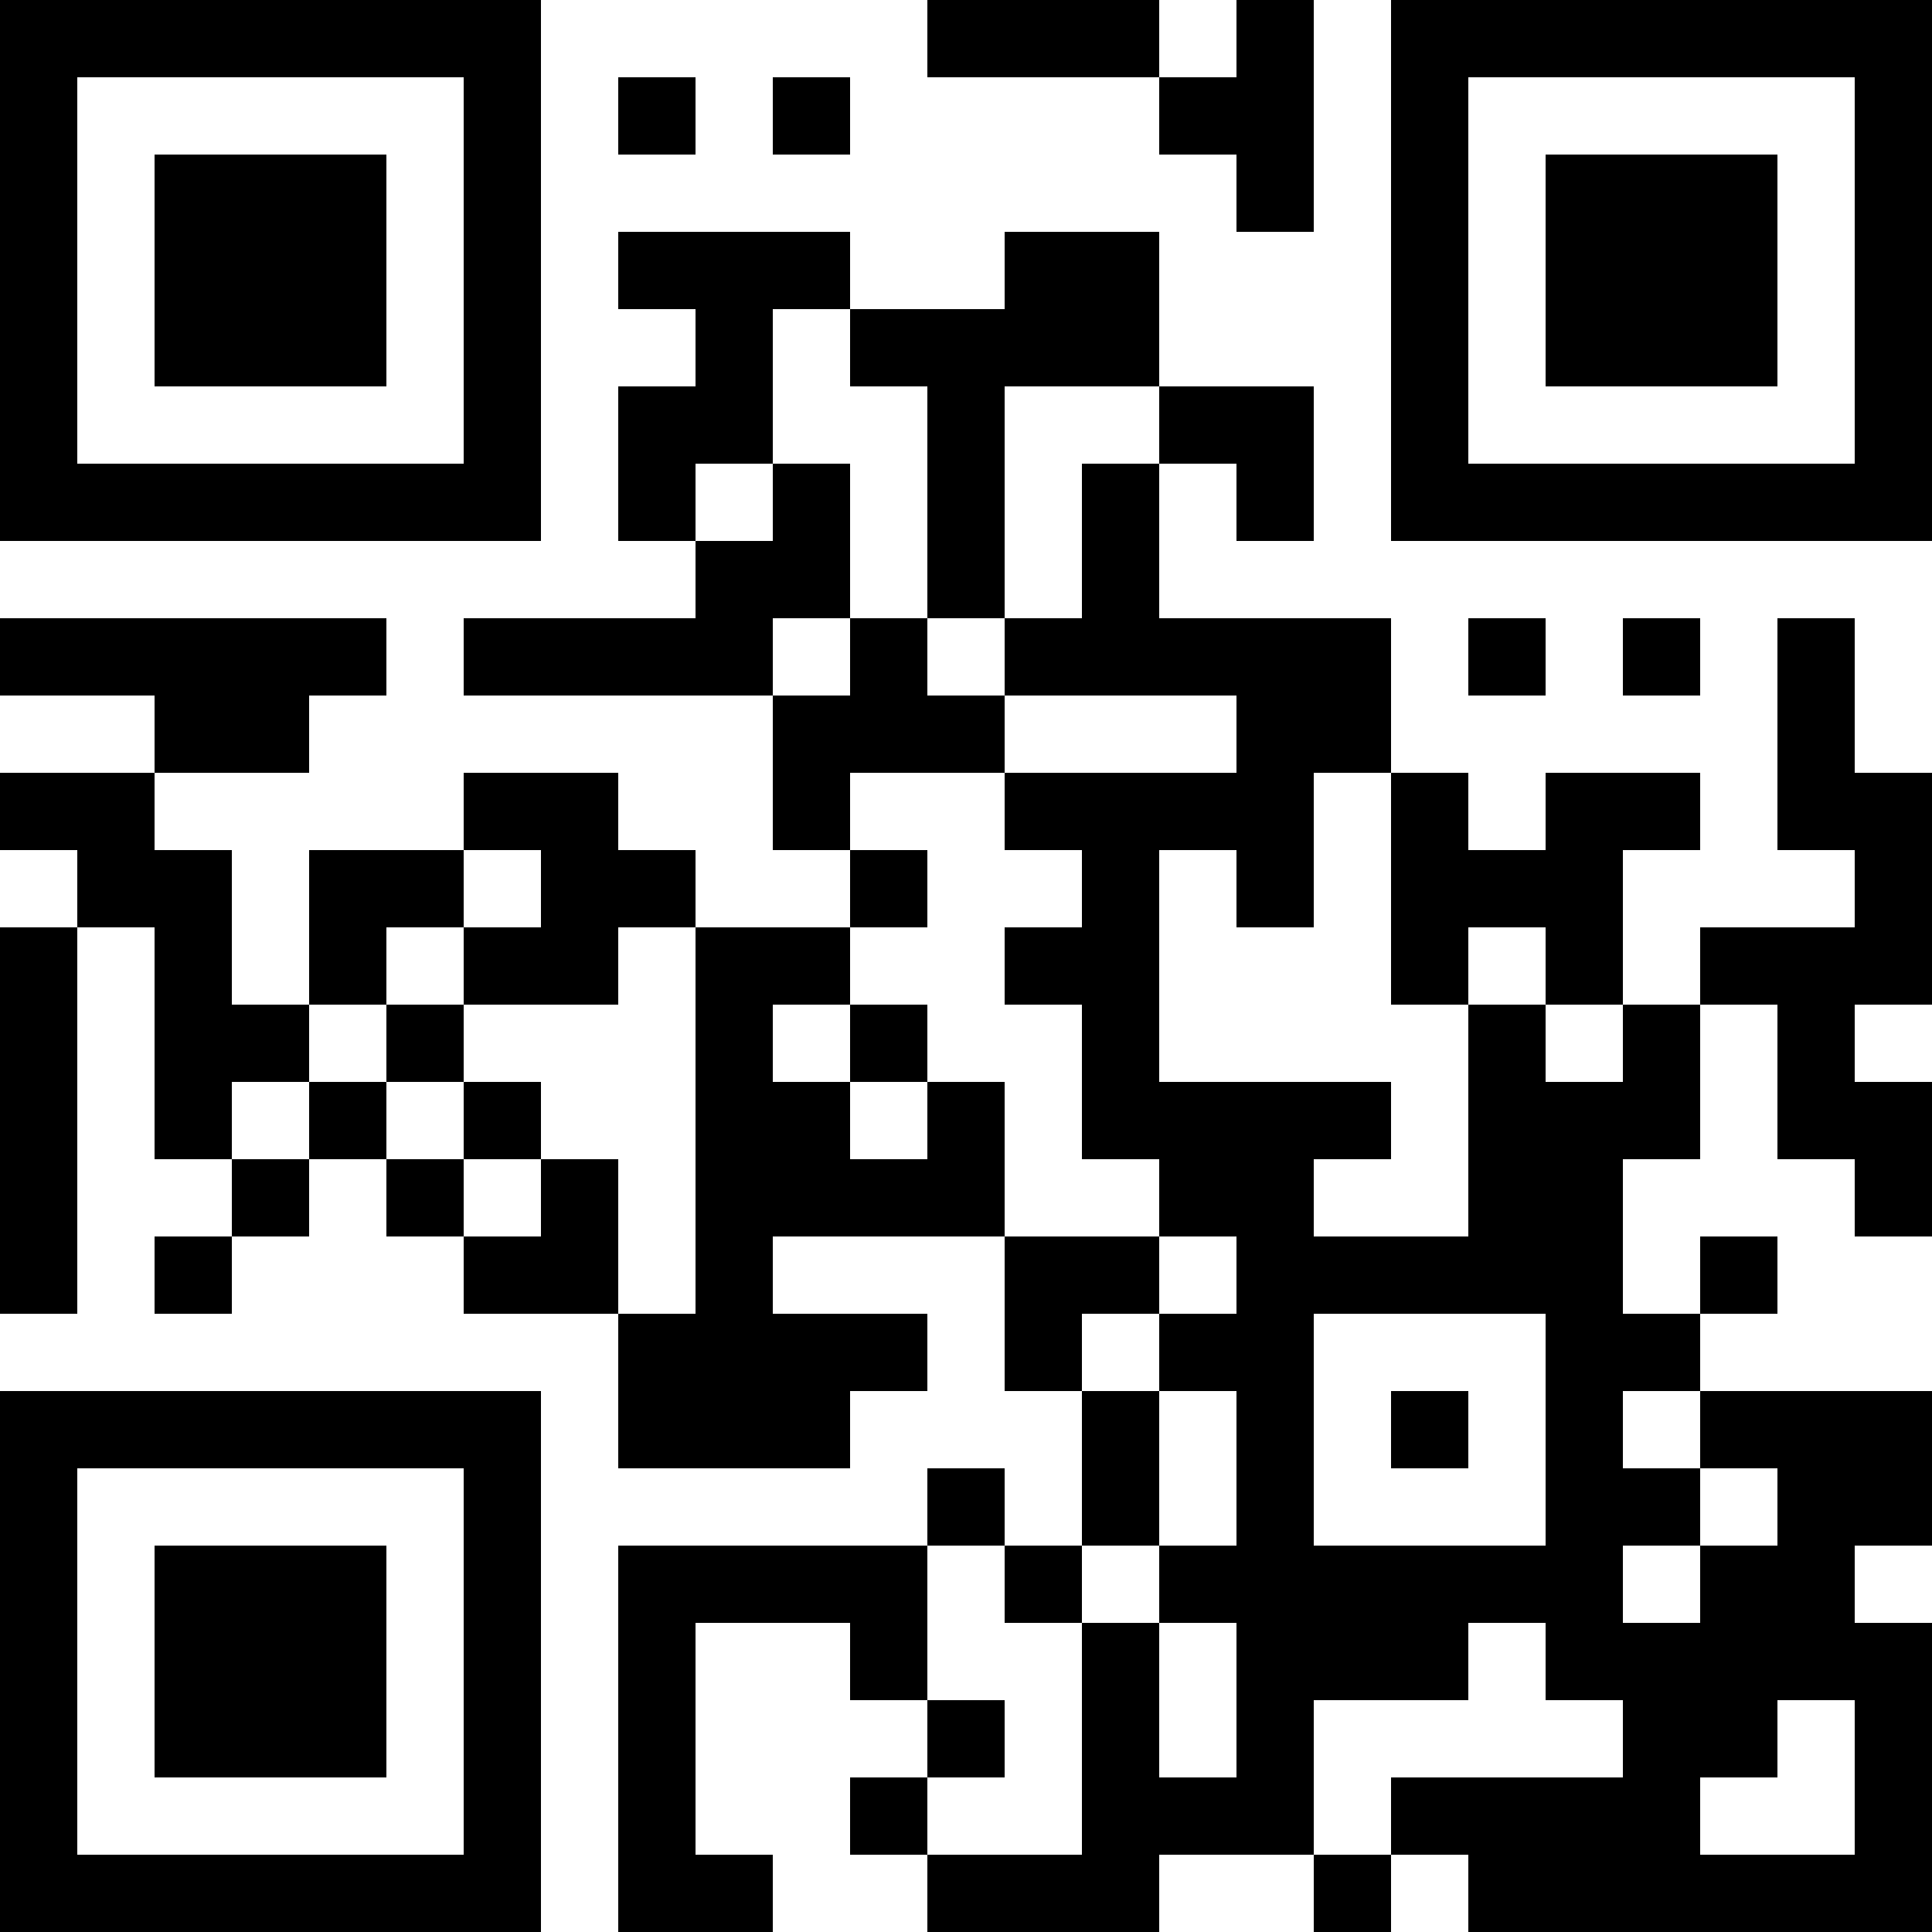
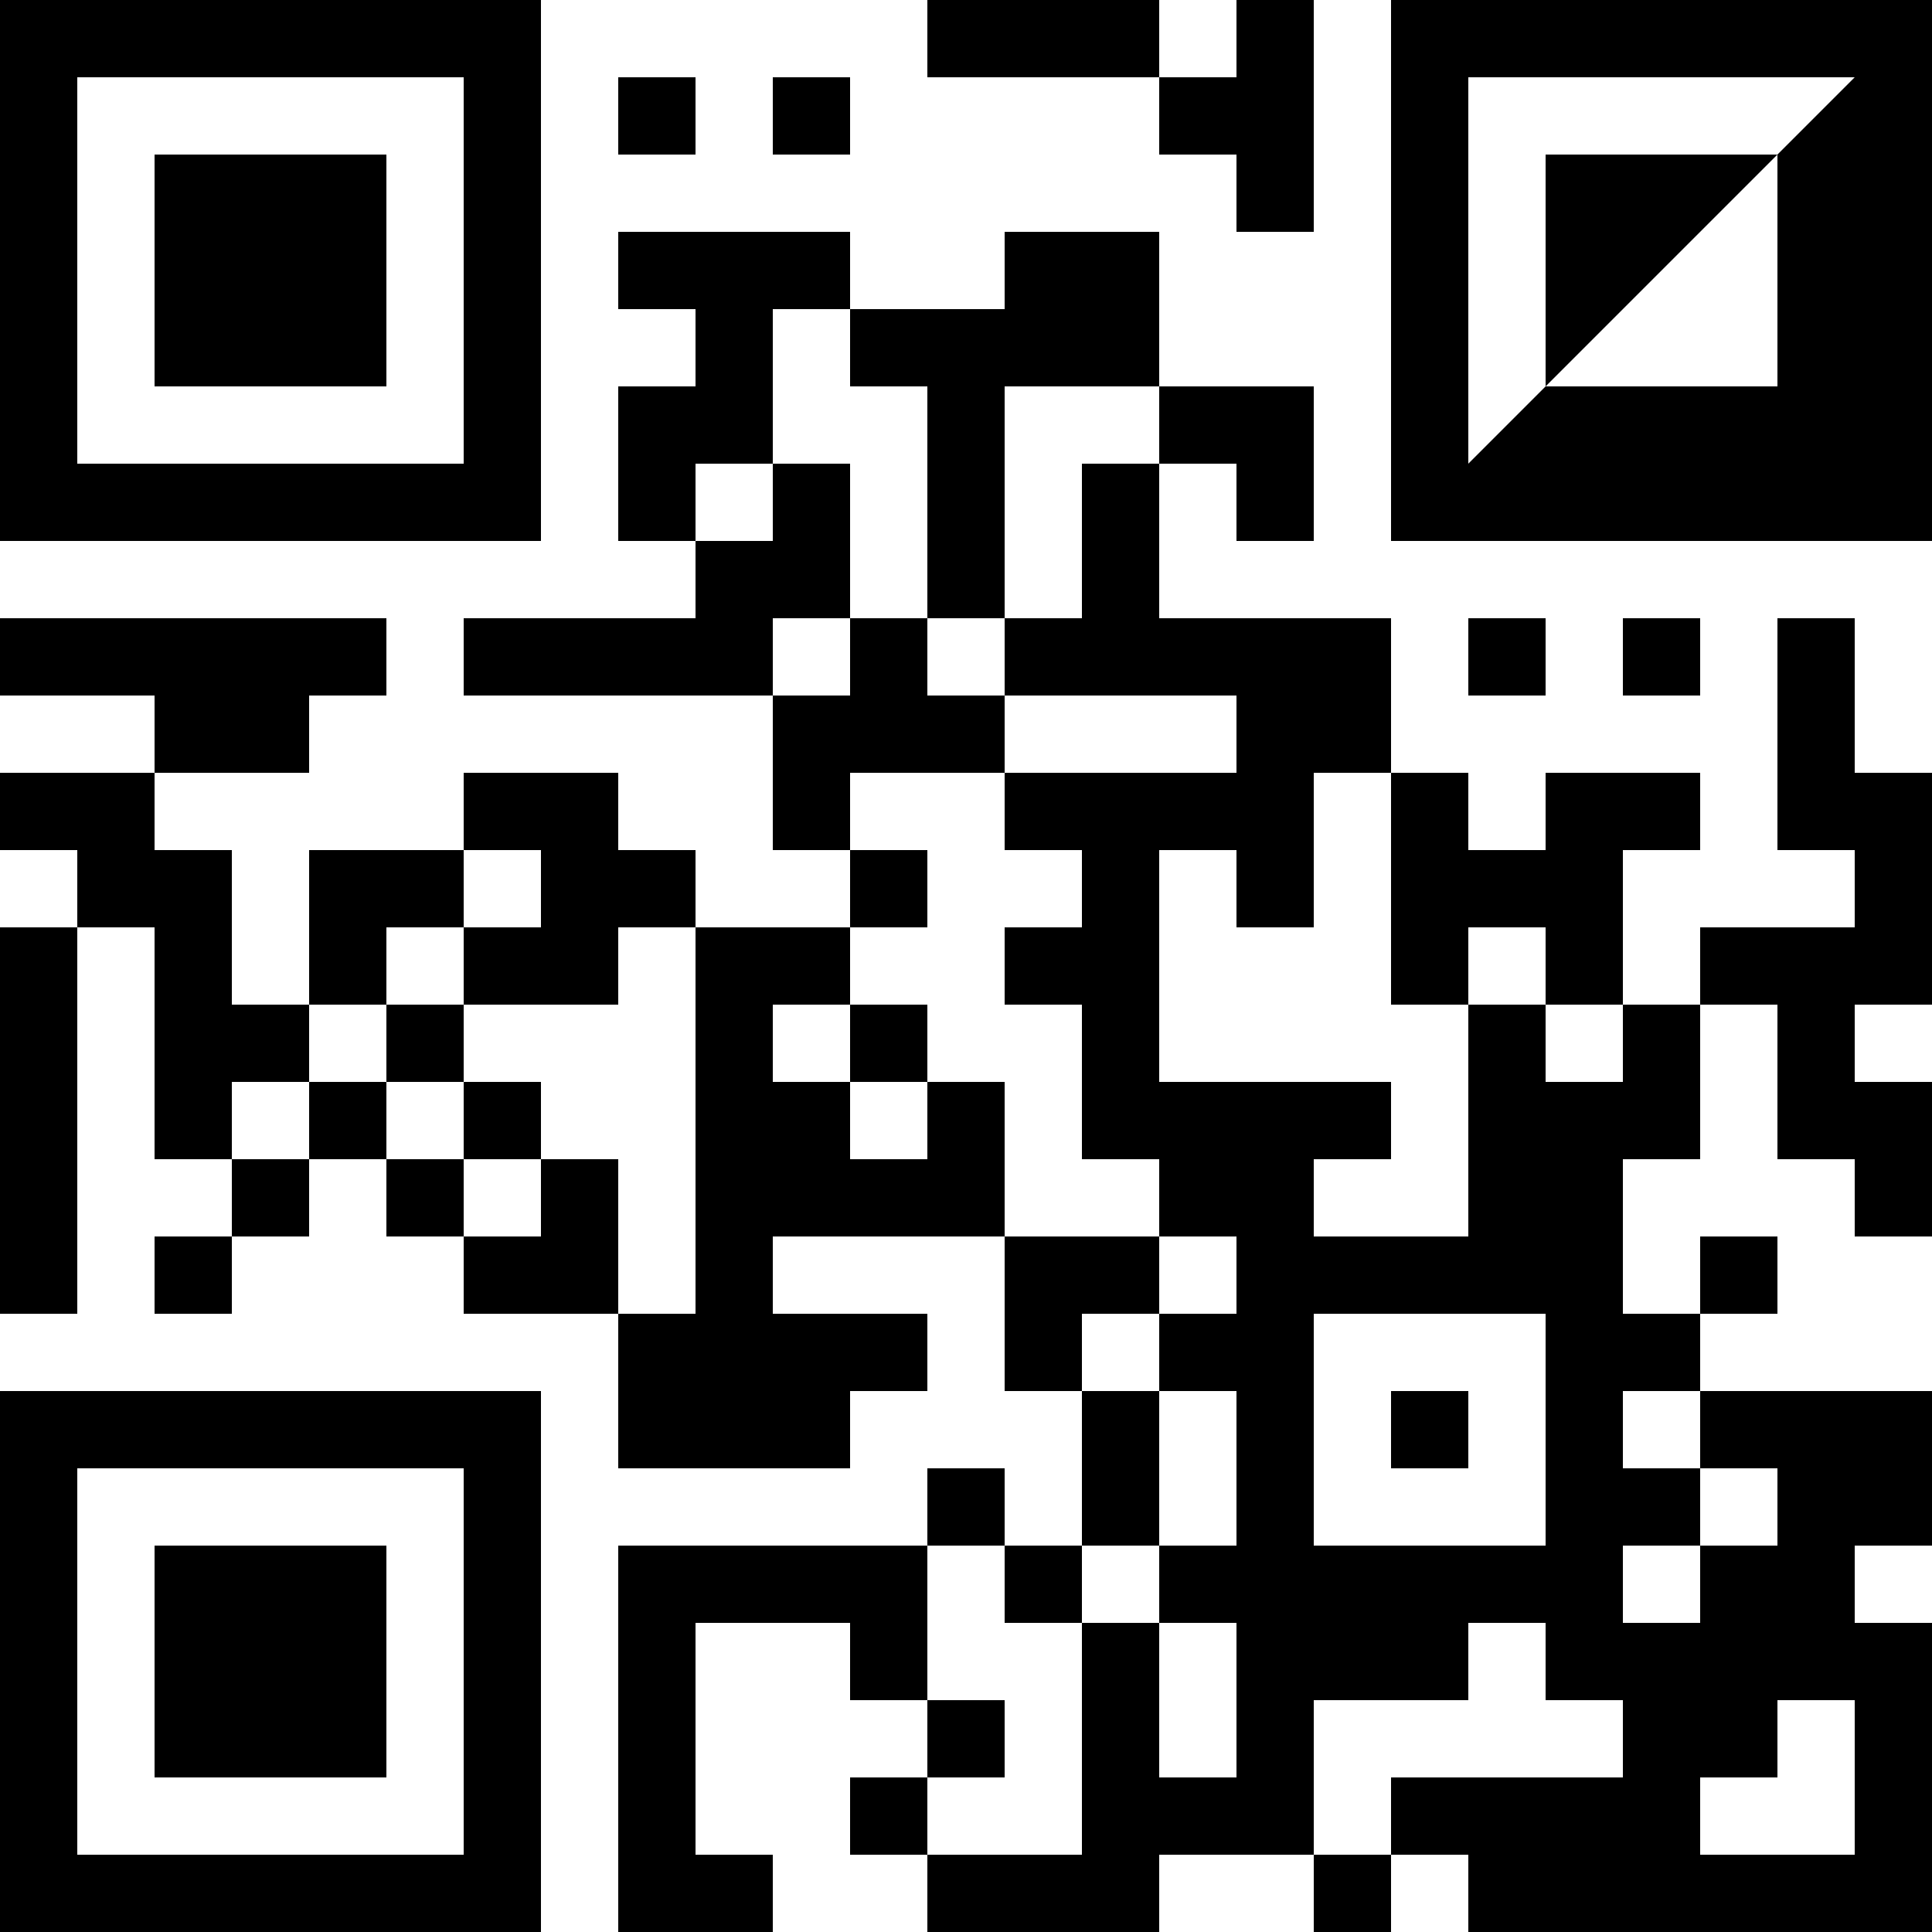
<svg xmlns="http://www.w3.org/2000/svg" version="1.1" width="1000" height="1000" viewBox="0 0 1000 1000">
-   <rect x="0" y="0" width="1000" height="1000" fill="#ffffff" />
  <g transform="scale(40)">
    <g transform="translate(0,0)">
-       <path fill-rule="evenodd" d="M12 0L12 1L15 1L15 2L16 2L16 3L17 3L17 0L16 0L16 1L15 1L15 0ZM8 1L8 2L9 2L9 1ZM10 1L10 2L11 2L11 1ZM8 3L8 4L9 4L9 5L8 5L8 7L9 7L9 8L6 8L6 9L10 9L10 11L11 11L11 12L9 12L9 11L8 11L8 10L6 10L6 11L4 11L4 13L3 13L3 11L2 11L2 10L4 10L4 9L5 9L5 8L0 8L0 9L2 9L2 10L0 10L0 11L1 11L1 12L0 12L0 17L1 17L1 12L2 12L2 15L3 15L3 16L2 16L2 17L3 17L3 16L4 16L4 15L5 15L5 16L6 16L6 17L8 17L8 19L11 19L11 18L12 18L12 17L10 17L10 16L13 16L13 18L14 18L14 20L13 20L13 19L12 19L12 20L8 20L8 25L10 25L10 24L9 24L9 21L11 21L11 22L12 22L12 23L11 23L11 24L12 24L12 25L15 25L15 24L17 24L17 25L18 25L18 24L19 24L19 25L25 25L25 21L24 21L24 20L25 20L25 18L22 18L22 17L23 17L23 16L22 16L22 17L21 17L21 15L22 15L22 13L23 13L23 15L24 15L24 16L25 16L25 14L24 14L24 13L25 13L25 10L24 10L24 8L23 8L23 11L24 11L24 12L22 12L22 13L21 13L21 11L22 11L22 10L20 10L20 11L19 11L19 10L18 10L18 8L15 8L15 6L16 6L16 7L17 7L17 5L15 5L15 3L13 3L13 4L11 4L11 3ZM10 4L10 6L9 6L9 7L10 7L10 6L11 6L11 8L10 8L10 9L11 9L11 8L12 8L12 9L13 9L13 10L11 10L11 11L12 11L12 12L11 12L11 13L10 13L10 14L11 14L11 15L12 15L12 14L13 14L13 16L15 16L15 17L14 17L14 18L15 18L15 20L14 20L14 21L13 21L13 20L12 20L12 22L13 22L13 23L12 23L12 24L14 24L14 21L15 21L15 23L16 23L16 21L15 21L15 20L16 20L16 18L15 18L15 17L16 17L16 16L15 16L15 15L14 15L14 13L13 13L13 12L14 12L14 11L13 11L13 10L16 10L16 9L13 9L13 8L14 8L14 6L15 6L15 5L13 5L13 8L12 8L12 5L11 5L11 4ZM19 8L19 9L20 9L20 8ZM21 8L21 9L22 9L22 8ZM17 10L17 12L16 12L16 11L15 11L15 14L18 14L18 15L17 15L17 16L19 16L19 13L20 13L20 14L21 14L21 13L20 13L20 12L19 12L19 13L18 13L18 10ZM6 11L6 12L5 12L5 13L4 13L4 14L3 14L3 15L4 15L4 14L5 14L5 15L6 15L6 16L7 16L7 15L8 15L8 17L9 17L9 12L8 12L8 13L6 13L6 12L7 12L7 11ZM5 13L5 14L6 14L6 15L7 15L7 14L6 14L6 13ZM11 13L11 14L12 14L12 13ZM17 17L17 20L20 20L20 17ZM18 18L18 19L19 19L19 18ZM21 18L21 19L22 19L22 20L21 20L21 21L22 21L22 20L23 20L23 19L22 19L22 18ZM19 21L19 22L17 22L17 24L18 24L18 23L21 23L21 22L20 22L20 21ZM23 22L23 23L22 23L22 24L24 24L24 22ZM0 0L0 7L7 7L7 0ZM1 1L1 6L6 6L6 1ZM2 2L2 5L5 5L5 2ZM18 0L18 7L25 7L25 0ZM19 1L19 6L24 6L24 1ZM20 2L20 5L23 5L23 2ZM0 18L0 25L7 25L7 18ZM1 19L1 24L6 24L6 19ZM2 20L2 23L5 23L5 20Z" fill="#000000" />
+       <path fill-rule="evenodd" d="M12 0L12 1L15 1L15 2L16 2L16 3L17 3L17 0L16 0L16 1L15 1L15 0ZM8 1L8 2L9 2L9 1ZM10 1L10 2L11 2L11 1ZM8 3L8 4L9 4L9 5L8 5L8 7L9 7L9 8L6 8L6 9L10 9L10 11L11 11L11 12L9 12L9 11L8 11L8 10L6 10L6 11L4 11L4 13L3 13L3 11L2 11L2 10L4 10L4 9L5 9L5 8L0 8L0 9L2 9L2 10L0 10L0 11L1 11L1 12L0 12L0 17L1 17L1 12L2 12L2 15L3 15L3 16L2 16L2 17L3 17L3 16L4 16L4 15L5 15L5 16L6 16L6 17L8 17L8 19L11 19L11 18L12 18L12 17L10 17L10 16L13 16L13 18L14 18L14 20L13 20L13 19L12 19L12 20L8 20L8 25L10 25L10 24L9 24L9 21L11 21L11 22L12 22L12 23L11 23L11 24L12 24L12 25L15 25L15 24L17 24L17 25L18 25L18 24L19 24L19 25L25 25L25 21L24 21L24 20L25 20L25 18L22 18L22 17L23 17L23 16L22 16L22 17L21 17L21 15L22 15L22 13L23 13L23 15L24 15L24 16L25 16L25 14L24 14L24 13L25 13L25 10L24 10L24 8L23 8L23 11L24 11L24 12L22 12L22 13L21 13L21 11L22 11L22 10L20 10L20 11L19 11L19 10L18 10L18 8L15 8L15 6L16 6L16 7L17 7L17 5L15 5L15 3L13 3L13 4L11 4L11 3ZM10 4L10 6L9 6L9 7L10 7L10 6L11 6L11 8L10 8L10 9L11 9L11 8L12 8L12 9L13 9L13 10L11 10L11 11L12 11L12 12L11 12L11 13L10 13L10 14L11 14L11 15L12 15L12 14L13 14L13 16L15 16L15 17L14 17L14 18L15 18L15 20L14 20L14 21L13 21L13 20L12 20L12 22L13 22L13 23L12 23L12 24L14 24L14 21L15 21L15 23L16 23L16 21L15 21L15 20L16 20L16 18L15 18L15 17L16 17L16 16L15 16L15 15L14 15L14 13L13 13L13 12L14 12L14 11L13 11L13 10L16 10L16 9L13 9L13 8L14 8L14 6L15 6L15 5L13 5L13 8L12 8L12 5L11 5L11 4ZM19 8L19 9L20 9L20 8ZM21 8L21 9L22 9L22 8ZM17 10L17 12L16 12L16 11L15 11L15 14L18 14L18 15L17 15L17 16L19 16L19 13L20 13L20 14L21 14L21 13L20 13L20 12L19 12L19 13L18 13L18 10ZM6 11L6 12L5 12L5 13L4 13L4 14L3 14L3 15L4 15L4 14L5 14L5 15L6 15L6 16L7 16L7 15L8 15L8 17L9 17L9 12L8 12L8 13L6 13L6 12L7 12L7 11ZM5 13L5 14L6 14L6 15L7 15L7 14L6 14L6 13ZM11 13L11 14L12 14L12 13ZM17 17L17 20L20 20L20 17ZM18 18L18 19L19 19L19 18ZM21 18L21 19L22 19L22 20L21 20L21 21L22 21L22 20L23 20L23 19L22 19L22 18ZM19 21L19 22L17 22L17 24L18 24L18 23L21 23L21 22L20 22L20 21ZM23 22L23 23L22 23L22 24L24 24L24 22ZM0 0L0 7L7 7L7 0ZM1 1L1 6L6 6L6 1ZM2 2L2 5L5 5L5 2ZM18 0L18 7L25 7L25 0ZM19 1L19 6L24 1ZM20 2L20 5L23 5L23 2ZM0 18L0 25L7 25L7 18ZM1 19L1 24L6 24L6 19ZM2 20L2 23L5 23L5 20Z" fill="#000000" />
    </g>
  </g>
</svg>